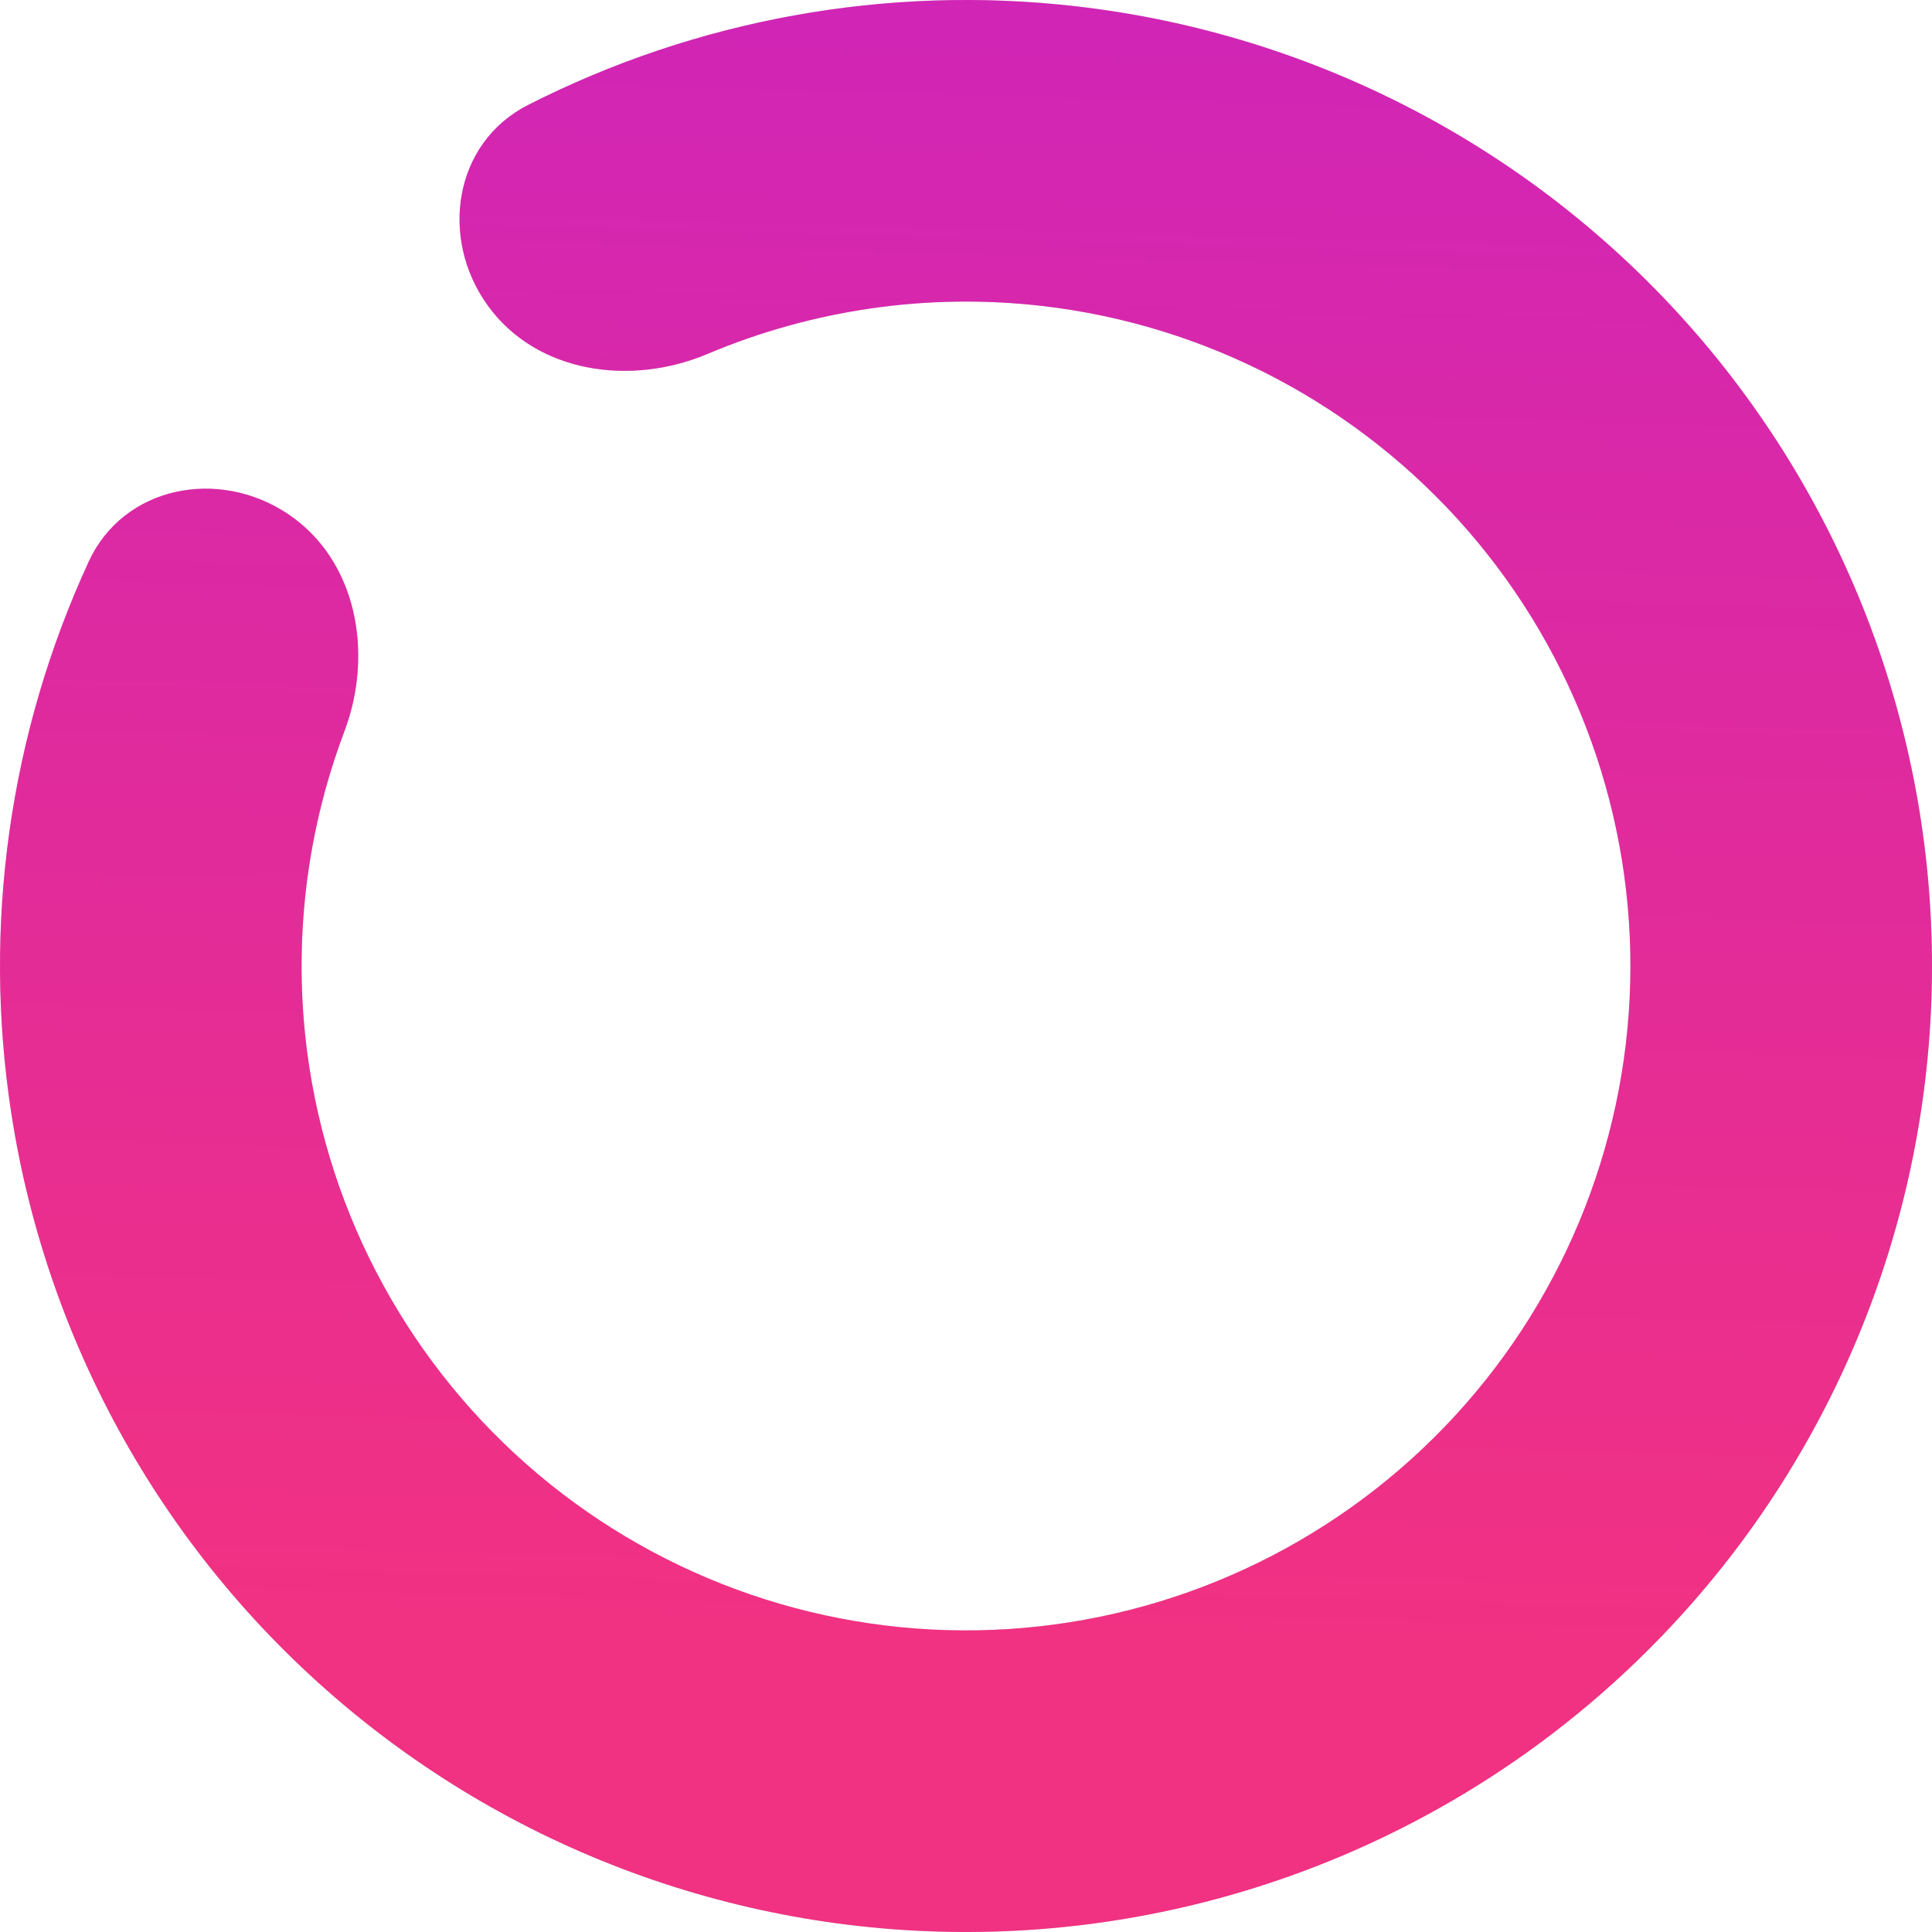
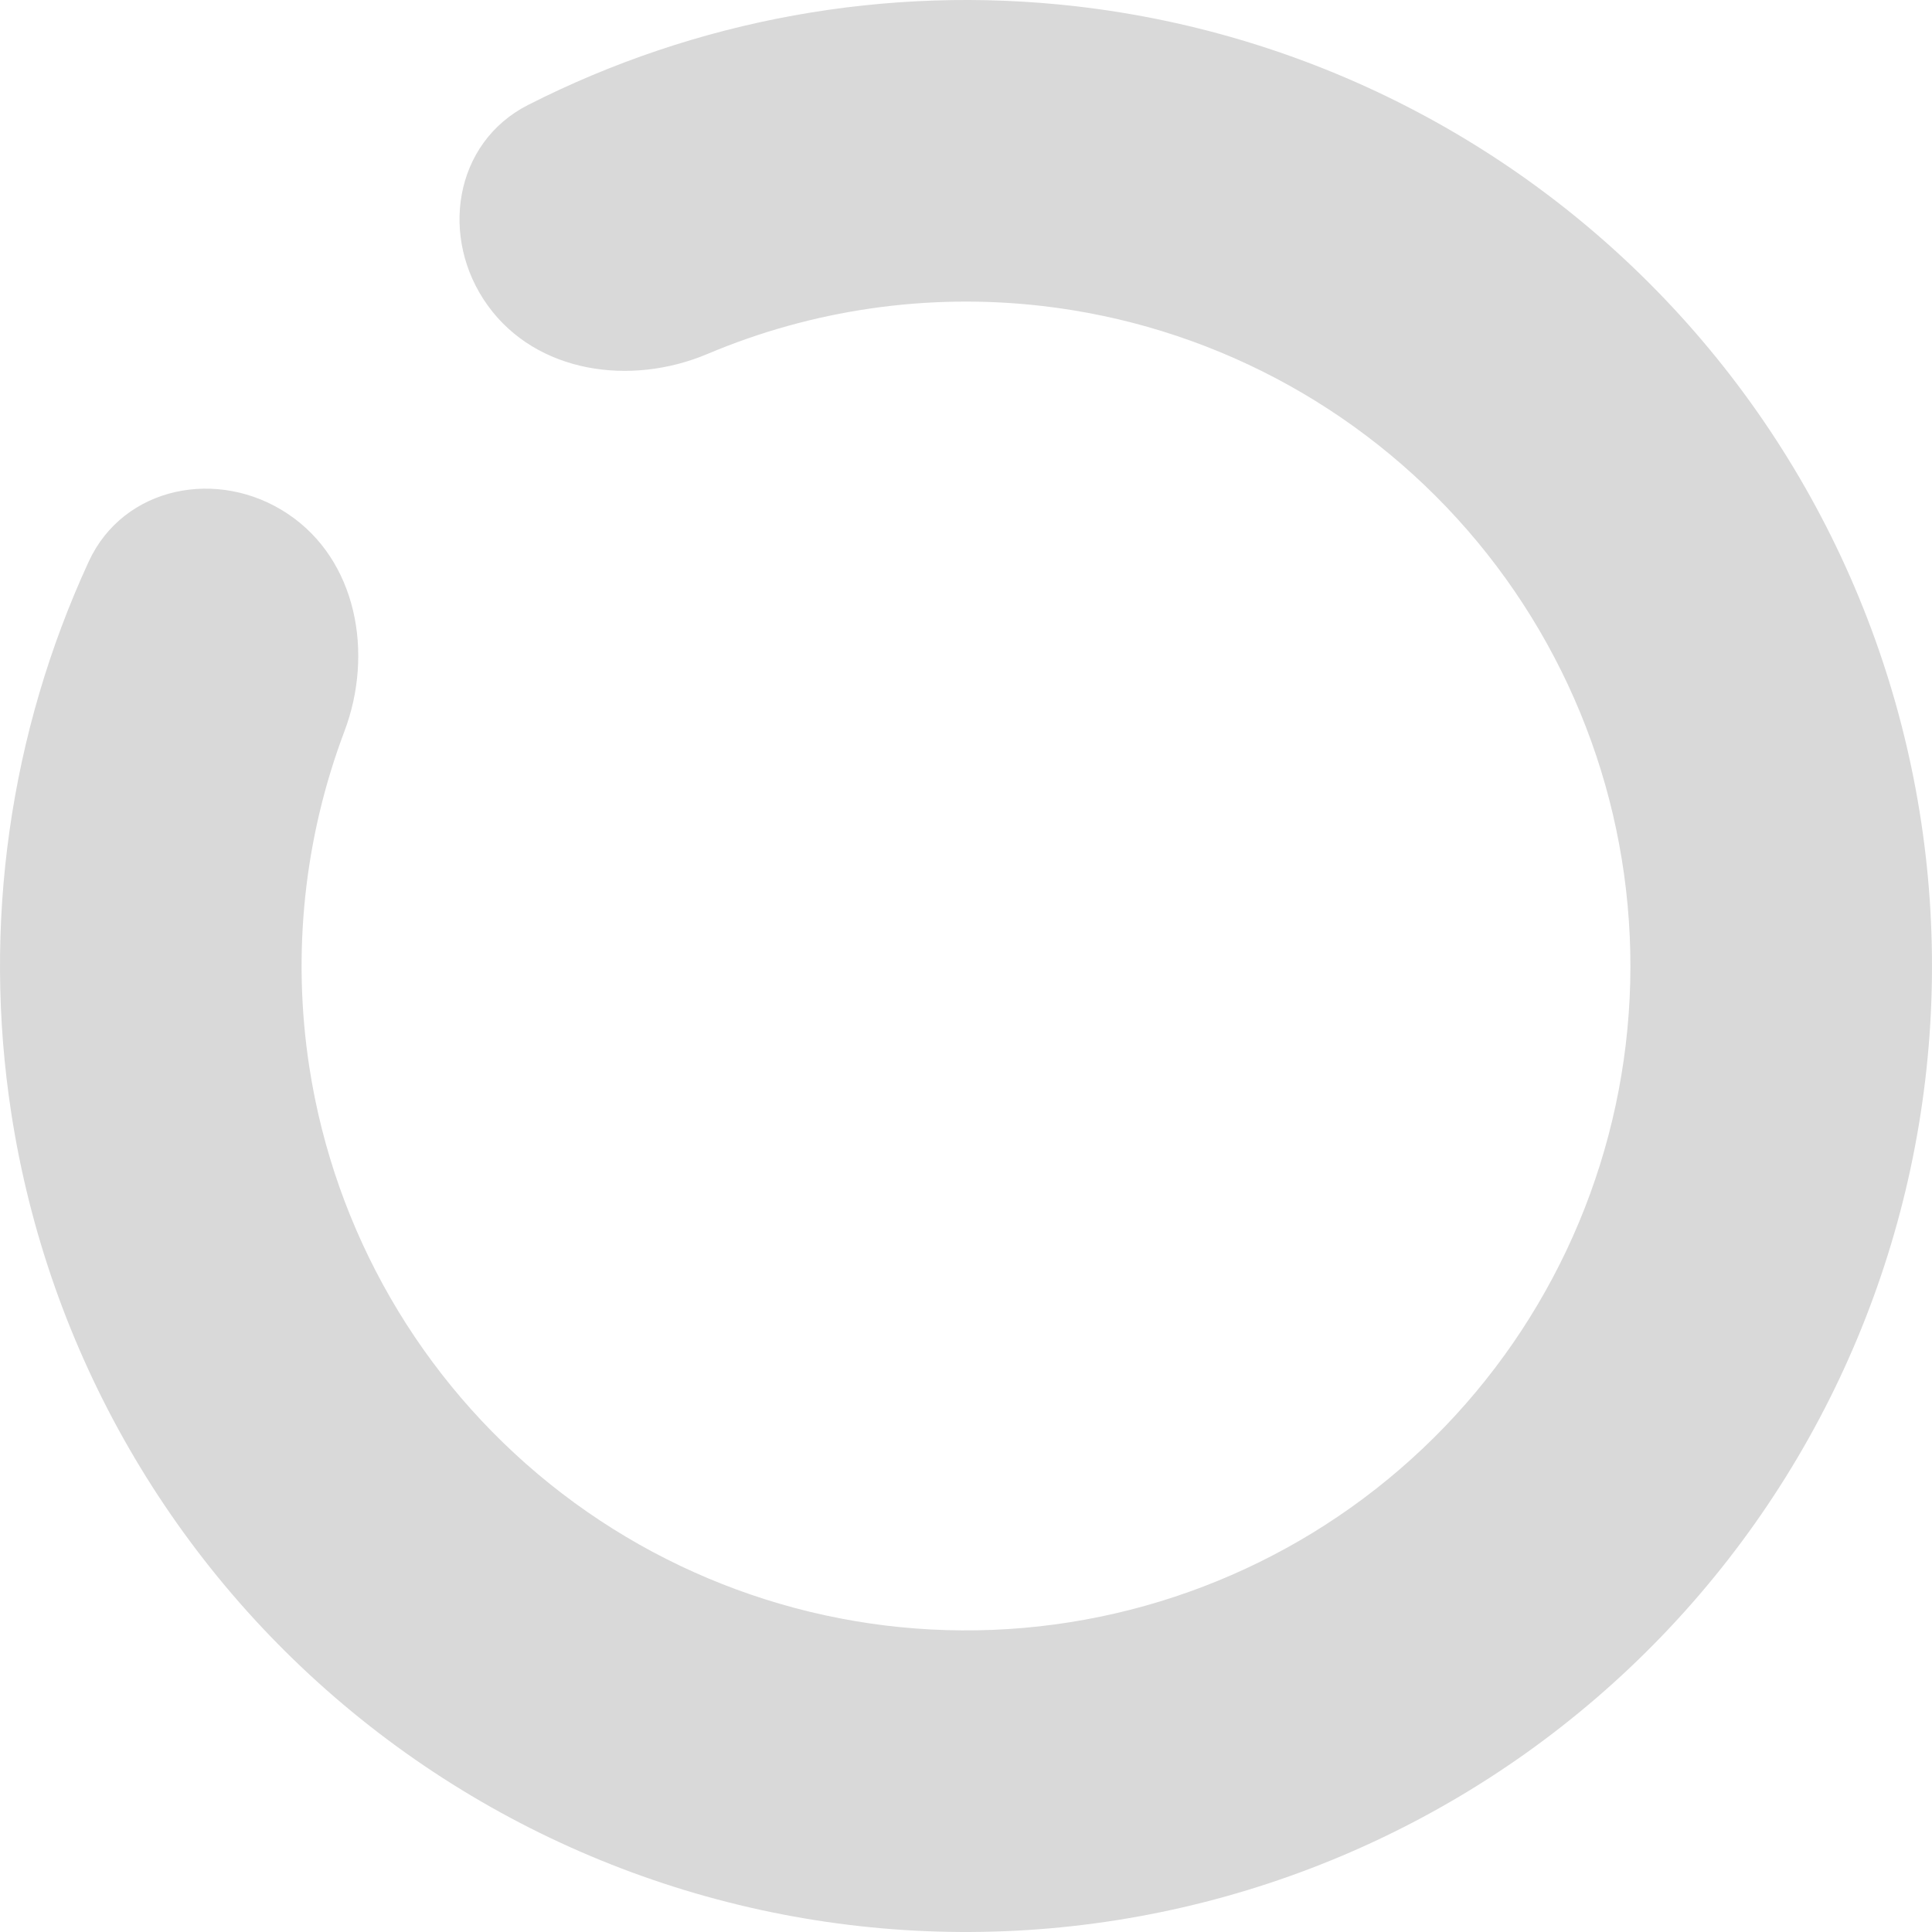
<svg xmlns="http://www.w3.org/2000/svg" width="149" height="149" viewBox="0 0 149 149" fill="none">
  <path d="M37.628 23.577C33.861 18.375 34.995 11.011 40.72 8.098C53.681 1.505 68.373 -1.191 82.988 0.485C101.479 2.606 118.506 11.571 130.719 25.616C142.932 39.661 149.445 57.768 148.976 76.374C148.508 94.981 141.092 112.738 128.189 126.15C115.285 139.563 97.828 147.66 79.254 148.848C60.68 150.036 42.334 144.228 27.827 132.568C13.32 120.908 3.703 104.24 0.869 85.845C-1.371 71.306 0.754 56.52 6.841 43.314C9.53 37.481 16.845 36.062 22.189 39.625C27.533 43.188 28.831 50.39 26.563 56.399C23.468 64.596 22.503 73.515 23.857 82.303C25.806 94.955 32.421 106.419 42.399 114.439C52.376 122.459 64.995 126.453 77.77 125.636C90.545 124.819 102.552 119.25 111.427 110.025C120.302 100.8 125.402 88.586 125.725 75.789C126.047 62.992 121.567 50.538 113.167 40.878C104.767 31.218 93.056 25.051 80.338 23.593C71.504 22.58 62.63 23.889 54.558 27.299C48.642 29.798 41.395 28.78 37.628 23.577Z" fill="#D9D9D9" />
-   <path d="M37.628 23.577C33.861 18.375 34.995 11.011 40.72 8.098C53.681 1.505 68.373 -1.191 82.988 0.485C101.479 2.606 118.506 11.571 130.719 25.616C142.932 39.661 149.445 57.768 148.976 76.374C148.508 94.981 141.092 112.738 128.189 126.15C115.285 139.563 97.828 147.66 79.254 148.848C60.68 150.036 42.334 144.228 27.827 132.568C13.32 120.908 3.703 104.24 0.869 85.845C-1.371 71.306 0.754 56.52 6.841 43.314C9.53 37.481 16.845 36.062 22.189 39.625C27.533 43.188 28.831 50.39 26.563 56.399C23.468 64.596 22.503 73.515 23.857 82.303C25.806 94.955 32.421 106.419 42.399 114.439C52.376 122.459 64.995 126.453 77.77 125.636C90.545 124.819 102.552 119.25 111.427 110.025C120.302 100.8 125.402 88.586 125.725 75.789C126.047 62.992 121.567 50.538 113.167 40.878C104.767 31.218 93.056 25.051 80.338 23.593C71.504 22.58 62.63 23.889 54.558 27.299C48.642 29.798 41.395 28.78 37.628 23.577Z" fill="url(#paint0_linear_118_282)" />
  <defs>
    <linearGradient id="paint0_linear_118_282" x1="44.937" y1="125.208" x2="49.314" y2="-29.497" gradientUnits="userSpaceOnUse">
      <stop stop-color="#F13182" />
      <stop offset="1" stop-color="#C922C2" />
    </linearGradient>
  </defs>
</svg>